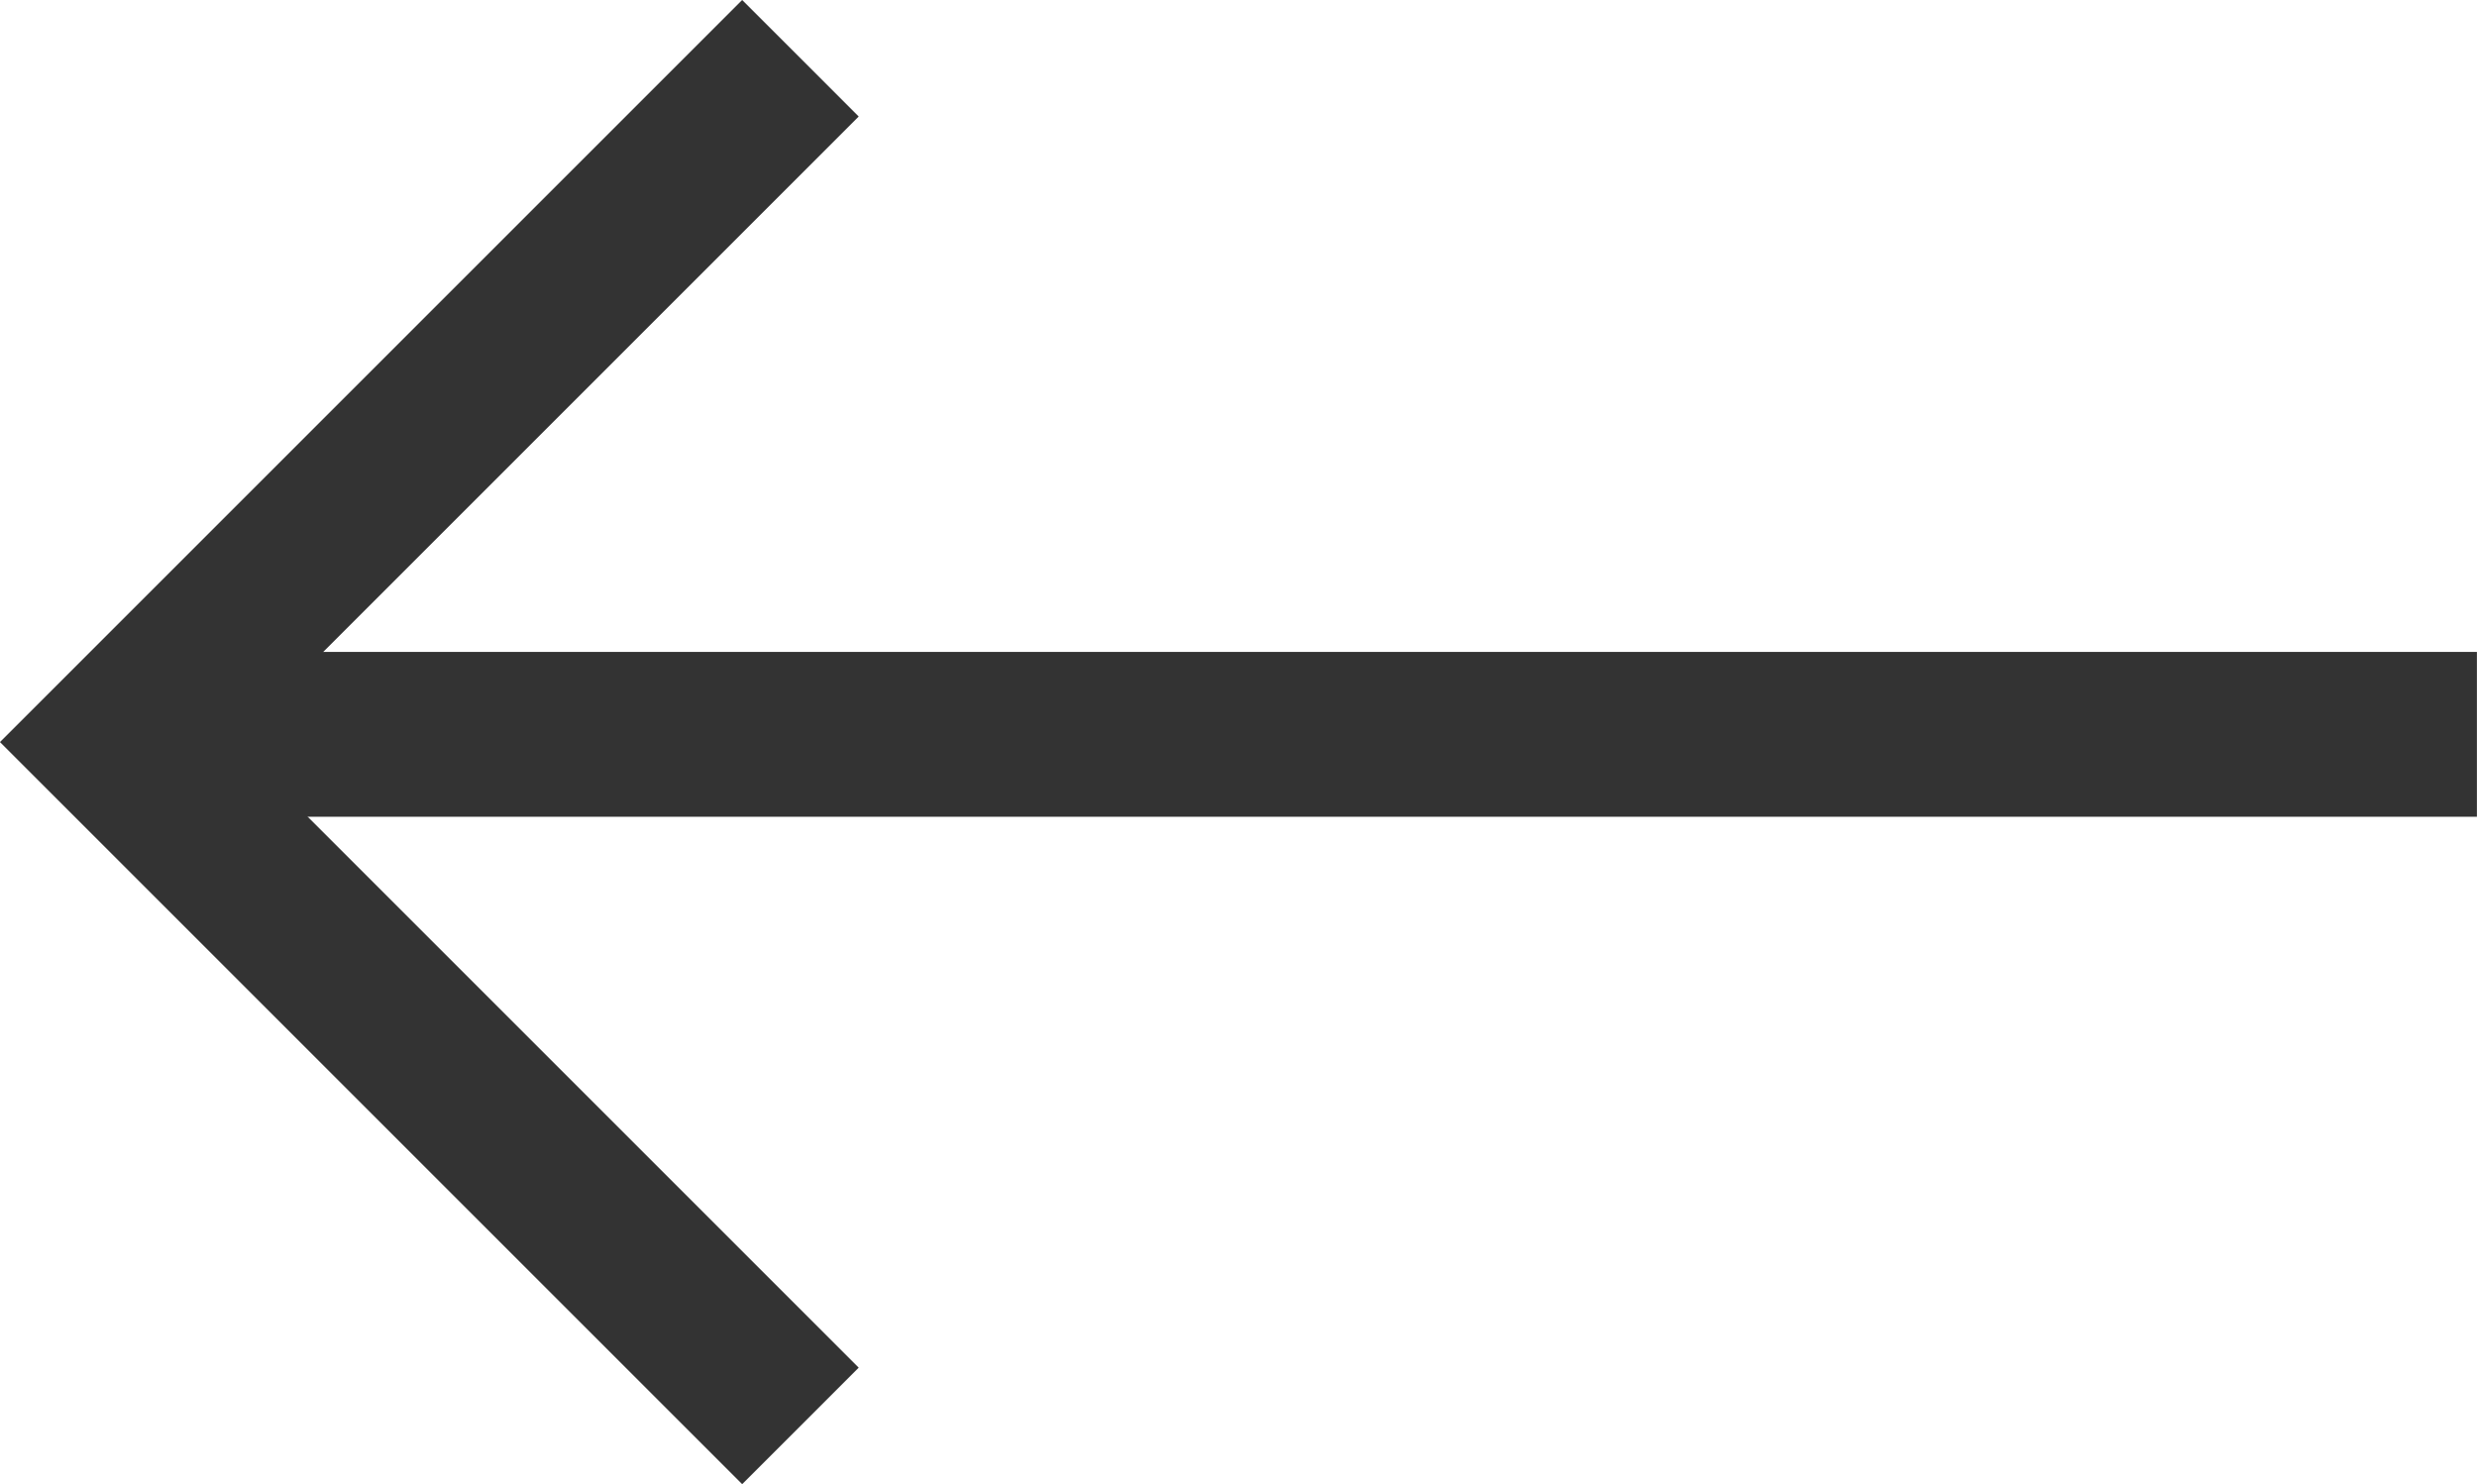
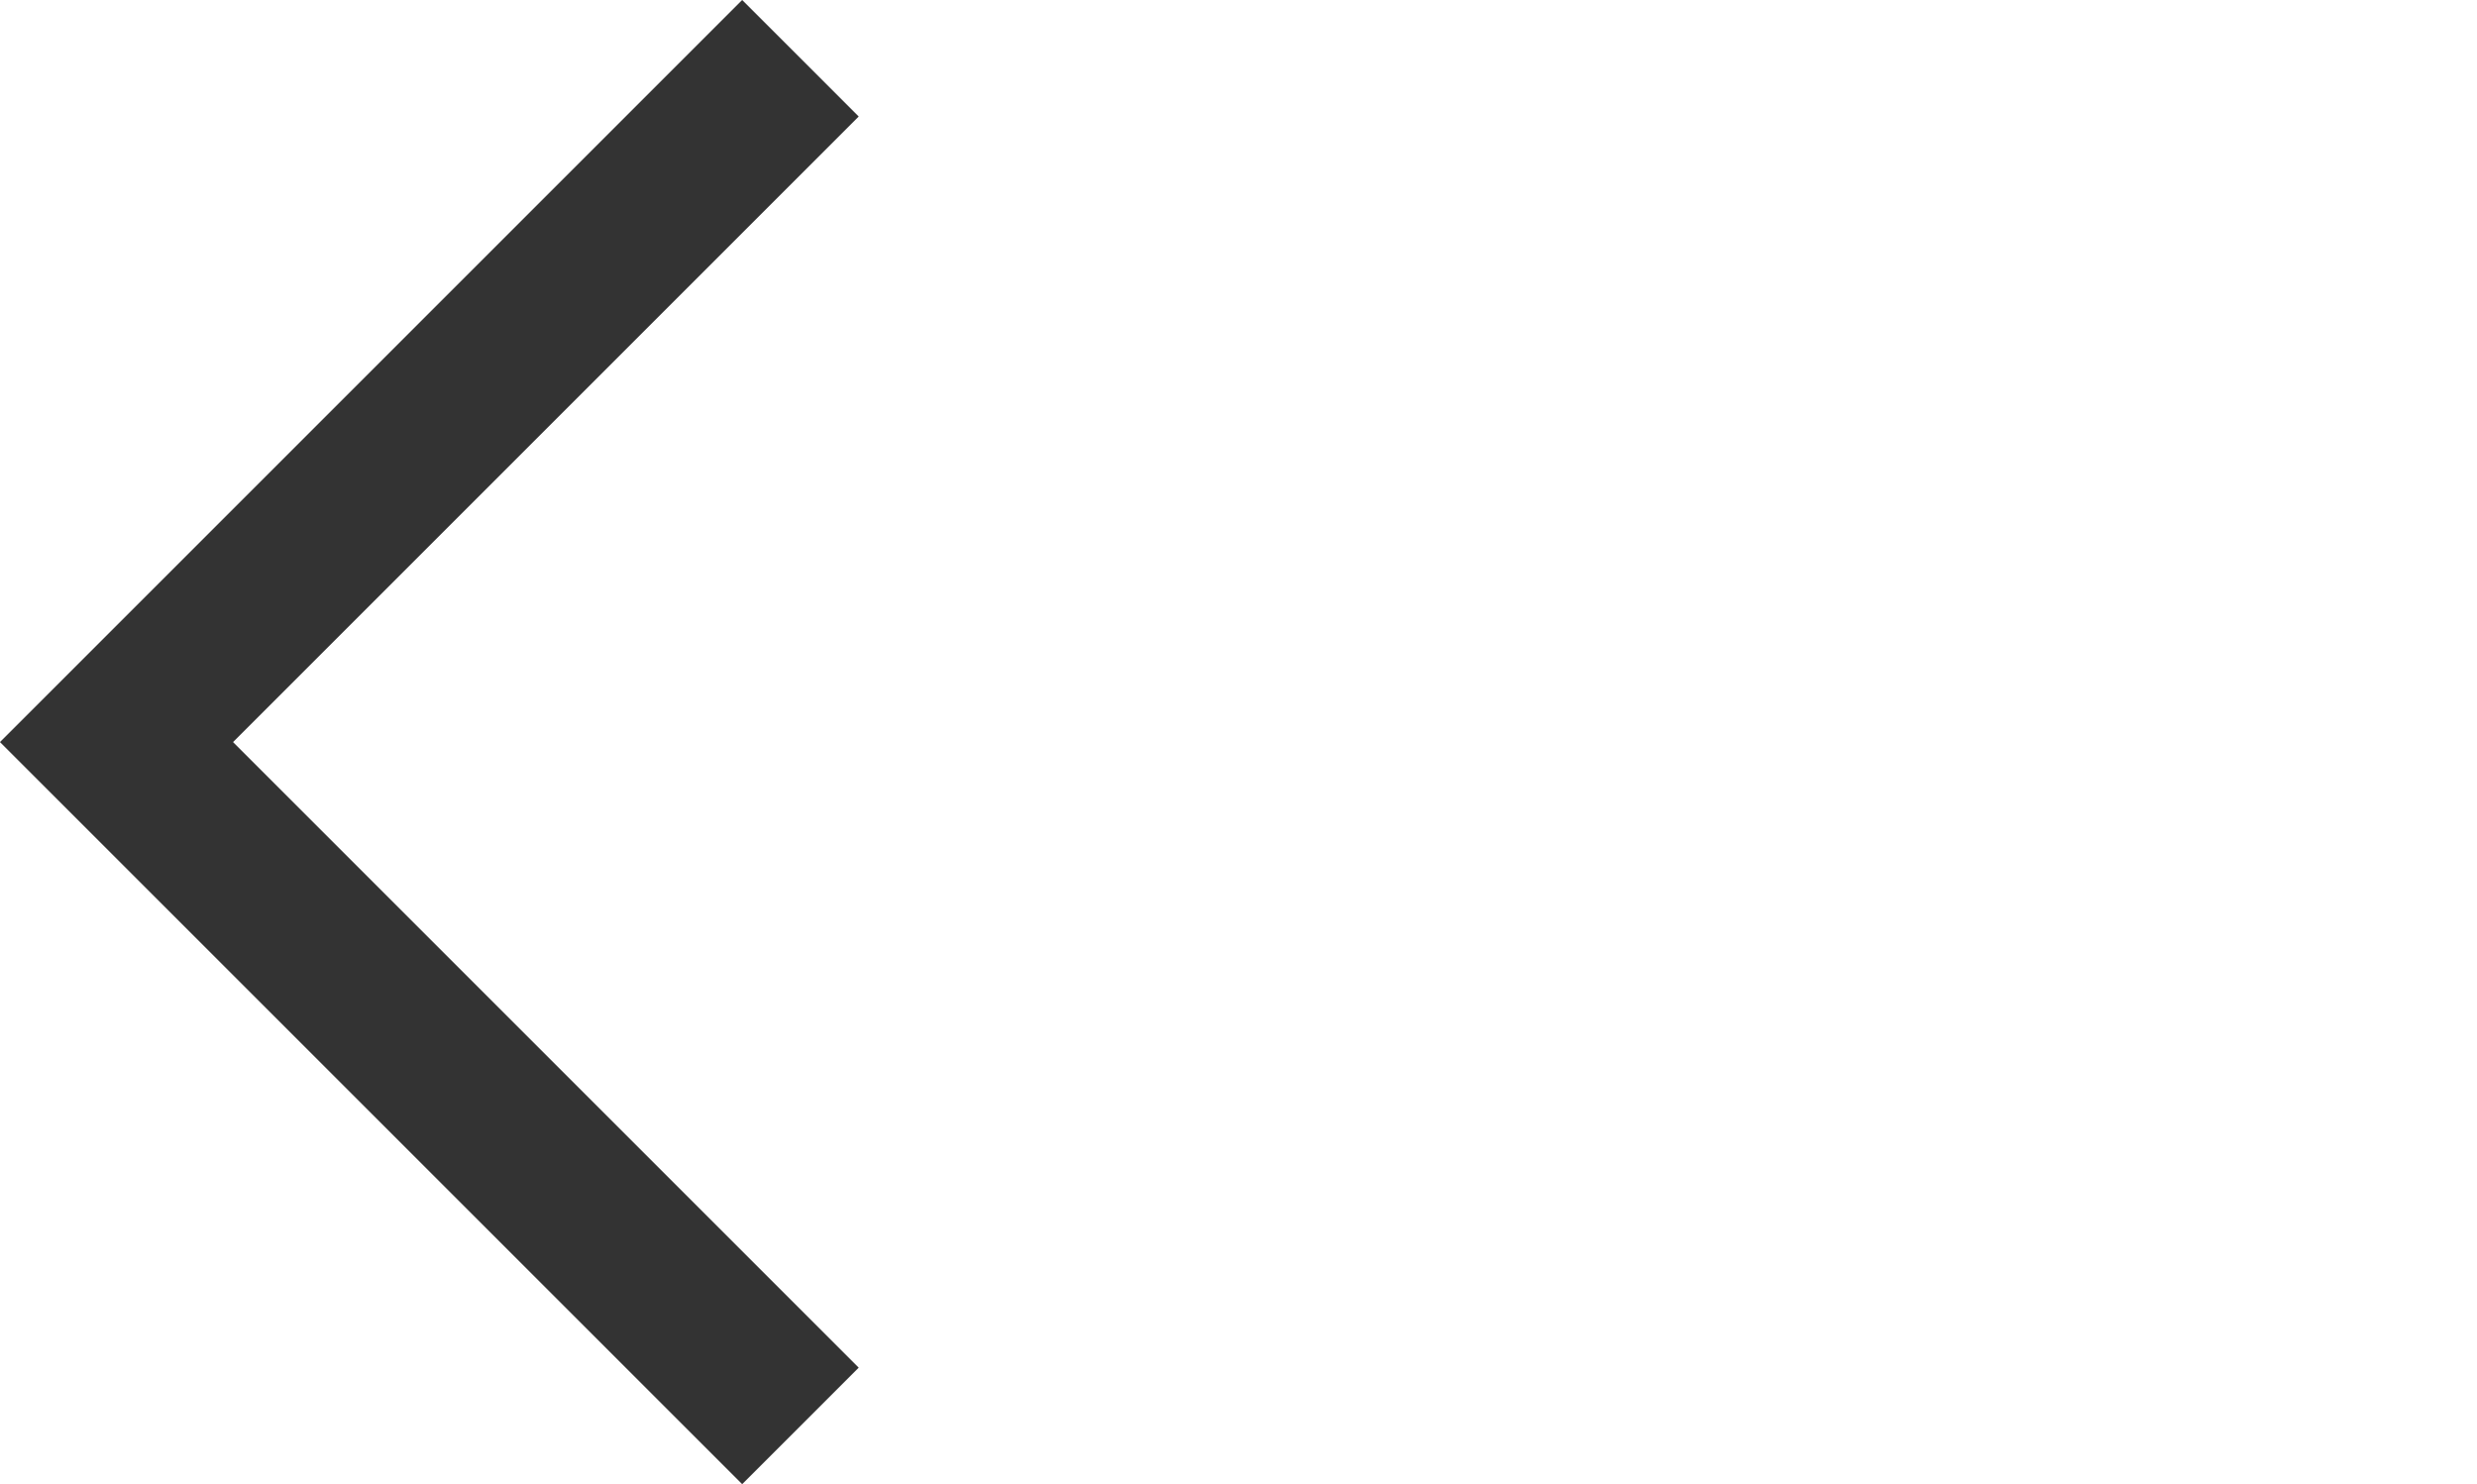
<svg xmlns="http://www.w3.org/2000/svg" width="30.06" height="18.014" viewBox="0 0 30.06 18.014">
  <g id="back-arrow" transform="translate(1287.63 1600.707) rotate(180)">
-     <path id="Path_3847" data-name="Path 3847" d="M510.407,1505.575h28.043" transform="translate(747.164 86.219)" fill="none" stroke="#333" stroke-width="2" />
    <path id="Path_3848" data-name="Path 3848" d="M561.014,1502.343l8.3,8.3-8.3,8.3" transform="translate(716.902 81.057)" fill="none" stroke="#333" stroke-width="2" />
  </g>
</svg>